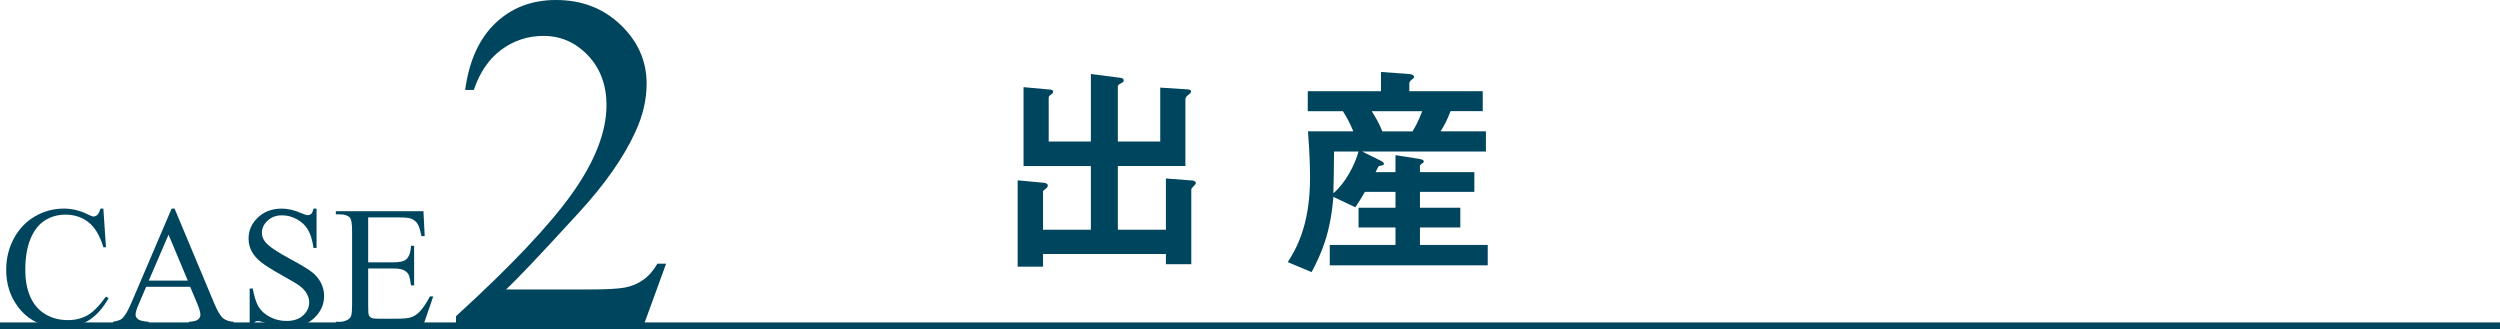
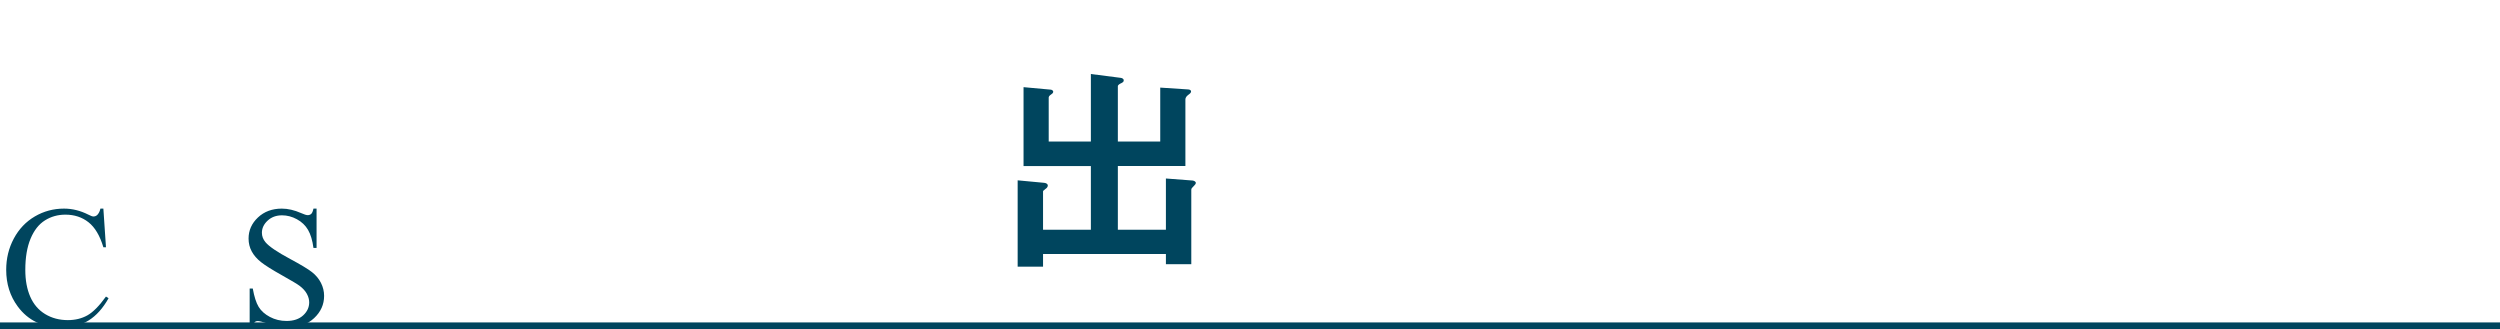
<svg xmlns="http://www.w3.org/2000/svg" id="_レイヤー_2" data-name="レイヤー 2" viewBox="0 0 364 47.945">
  <defs>
    <style>
      .cls-1 {
        fill: #00455e;
      }

      .cls-2 {
        fill: none;
        stroke: #00455e;
      }
    </style>
  </defs>
  <g id="_レイヤー_1-2" data-name="レイヤー 1">
    <g>
      <path class="cls-1" d="M173.914,26.982c-.396.396-.462.462-.462.66v10.826h-3.696v-1.485h-17.889v1.848h-3.697v-12.575l3.862.363c.297.033.527.165.527.396s-.197.396-.297.462c-.396.297-.396.33-.396.429v5.545h6.964v-9.274h-9.803v-11.486l3.961.363c.132,0,.363.132.363.297,0,.198-.198.33-.298.396-.33.198-.362.396-.362.462v6.403h6.139v-9.835l4.356.561c.198.033.429.132.429.363s-.165.297-.33.396c-.23.099-.527.264-.527.462v8.053h6.172v-7.855l4.026.264c.23,0,.462.099.462.297,0,.198-.198.33-.231.363-.362.264-.594.462-.594.825v9.67h-9.835v9.274h6.997v-7.459l3.895.297c.264.033.462.198.462.33,0,.165-.132.297-.198.363Z" />
-       <path class="cls-1" d="M193.612,38.633v-2.971h9.571v-2.541h-5.38v-2.872h5.38v-2.311h-4.456c-.396.693-.824,1.419-1.386,2.245l-3.201-1.519c-.43,5.314-1.717,8.186-3.169,10.958l-3.465-1.453c1.188-1.914,3.234-5.281,3.234-12.277,0-.562,0-3.07-.298-6.766h6.602c-.495-1.188-.924-2.013-1.519-2.938h-5.115v-2.904h10.66v-2.806l4.026.297c.165,0,.792.066.792.429,0,.165-.197.297-.297.363-.099.066-.396.297-.396.561v1.155h10.693v2.904h-4.687c-.462,1.221-.892,2.046-1.452,2.938h6.601v2.938h-18.021l2.607,1.287c.429.231.561.363.561.495,0,.066,0,.132-.032.132-.066.099-.562.165-.66.198-.1.033-.165.132-.528.891h2.904v-2.476l3.366.528c.33.066.76.132.76.396,0,.132-.165.231-.265.297-.065.033-.297.198-.297.363v.891h7.921v2.871h-7.921v2.311h5.875v2.872h-5.875v2.541h9.868v2.971h-23.004ZM194.239,22.064c-.033,3.399-.066,4.72-.099,6.073,1.749-1.485,3.103-4.06,3.663-6.073h-3.564ZM199.718,16.189c.595.924,1.09,1.782,1.552,2.938h4.39c.264-.429.792-1.287,1.419-2.938h-7.36Z" />
    </g>
    <g>
      <path class="cls-1" d="M15.051,30.374l.379,5.627h-.379c-.504-1.685-1.225-2.897-2.16-3.638-.936-.74-2.059-1.111-3.369-1.111-1.099,0-2.092.279-2.979.836-.887.557-1.585,1.446-2.094,2.667s-.763,2.739-.763,4.553c0,1.498.24,2.795.72,3.894.48,1.099,1.203,1.941,2.167,2.527.965.586,2.065.879,3.302.879,1.074,0,2.022-.23,2.845-.69.822-.459,1.726-1.373,2.71-2.74l.379.244c-.83,1.473-1.799,2.551-2.906,3.235-1.106.684-2.421,1.025-3.942,1.025-2.742,0-4.866-1.017-6.372-3.052-1.123-1.514-1.685-3.296-1.685-5.347,0-1.652.37-3.169,1.11-4.553.741-1.383,1.76-2.456,3.059-3.217,1.298-.761,2.716-1.141,4.254-1.141,1.196,0,2.376.293,3.54.879.342.179.586.269.732.269.22,0,.411-.077.573-.232.212-.22.362-.525.452-.916h.427Z" />
-       <path class="cls-1" d="M27.688,41.763h-6.408l-1.123,2.612c-.276.643-.415,1.123-.415,1.44,0,.252.12.474.36.665.239.191.759.316,1.557.373v.452h-5.213v-.452c.691-.122,1.14-.281,1.343-.476.415-.391.875-1.184,1.38-2.38l5.822-13.623h.428l5.762,13.77c.463,1.107.885,1.825,1.263,2.155.379.329.905.515,1.581.555v.452h-6.531v-.452c.66-.032,1.105-.142,1.337-.33.232-.187.349-.415.349-.684,0-.358-.163-.923-.488-1.697l-1.002-2.38ZM27.346,40.859l-2.807-6.689-2.881,6.689h5.688Z" />
      <path class="cls-1" d="M46.092,30.374v5.725h-.452c-.146-1.099-.409-1.973-.787-2.625-.379-.651-.918-1.167-1.618-1.55-.699-.382-1.424-.574-2.172-.574-.847,0-1.547.258-2.1.775-.554.517-.83,1.105-.83,1.764,0,.505.175.964.524,1.379.505.61,1.705,1.424,3.601,2.441,1.547.83,2.603,1.467,3.168,1.91.565.444,1.001.967,1.307,1.569.305.603.457,1.233.457,1.892,0,1.253-.486,2.333-1.458,3.241-.973.907-2.224,1.361-3.754,1.361-.48,0-.932-.037-1.354-.11-.253-.041-.775-.189-1.569-.445-.793-.257-1.296-.385-1.507-.385-.204,0-.365.061-.482.183-.118.122-.206.375-.263.757h-.452v-5.676h.452c.212,1.188.496,2.077.854,2.667.358.59.905,1.081,1.642,1.471s1.544.586,2.423.586c1.018,0,1.821-.269,2.411-.806s.886-1.172.886-1.904c0-.407-.112-.818-.336-1.233-.225-.415-.572-.801-1.044-1.16-.317-.244-1.185-.763-2.601-1.556-1.416-.794-2.423-1.426-3.021-1.898-.599-.472-1.052-.993-1.361-1.562-.31-.569-.464-1.196-.464-1.88,0-1.188.456-2.211,1.367-3.07.911-.858,2.071-1.288,3.479-1.288.879,0,1.812.216,2.796.647.456.204.777.305.964.305.212,0,.385-.063.52-.189.134-.126.242-.38.323-.763h.452Z" />
-       <path class="cls-1" d="M53.607,31.655v6.543h3.638c.944,0,1.575-.142,1.892-.427.424-.374.66-1.033.709-1.978h.451v5.762h-.451c-.114-.806-.229-1.322-.342-1.55-.146-.285-.387-.508-.721-.671-.334-.163-.847-.244-1.538-.244h-3.638v5.457c0,.732.032,1.178.098,1.337.065.158.179.285.342.378.163.094.472.141.928.141h2.808c.936,0,1.615-.065,2.038-.195.424-.13.83-.386,1.221-.769.505-.504,1.021-1.265,1.551-2.283h.488l-1.428,4.15h-12.757v-.452h.586c.391,0,.761-.093,1.11-.281.261-.13.438-.325.531-.586.094-.26.141-.793.141-1.599v-10.754c0-1.05-.105-1.697-.317-1.941-.293-.325-.781-.488-1.465-.488h-.586v-.452h12.757l.183,3.625h-.476c-.172-.871-.36-1.469-.568-1.794-.207-.325-.515-.574-.922-.745-.325-.122-.898-.183-1.721-.183h-4.541Z" />
    </g>
-     <path class="cls-1" d="M96.986,38.384l-3.247,8.921h-27.344v-1.265c8.043-7.337,13.706-13.33,16.987-17.979s4.922-8.898,4.922-12.749c0-2.939-.9-5.354-2.7-7.246-1.801-1.891-3.954-2.837-6.46-2.837-2.279,0-4.323.667-6.136,2-1.811,1.333-3.15,3.287-4.016,5.862h-1.265c.569-4.215,2.034-7.451,4.392-9.707,2.359-2.256,5.304-3.384,8.836-3.384,3.76,0,6.898,1.208,9.416,3.623,2.518,2.416,3.777,5.264,3.777,8.545,0,2.347-.547,4.694-1.641,7.041-1.687,3.691-4.421,7.6-8.203,11.724-5.674,6.198-9.218,9.935-10.63,11.211h12.1c2.461,0,4.187-.091,5.179-.273.99-.182,1.885-.552,2.683-1.111.797-.558,1.492-1.35,2.085-2.375h1.265Z" />
    <line class="cls-2" y1="47.445" x2="364" y2="47.445" />
  </g>
</svg>